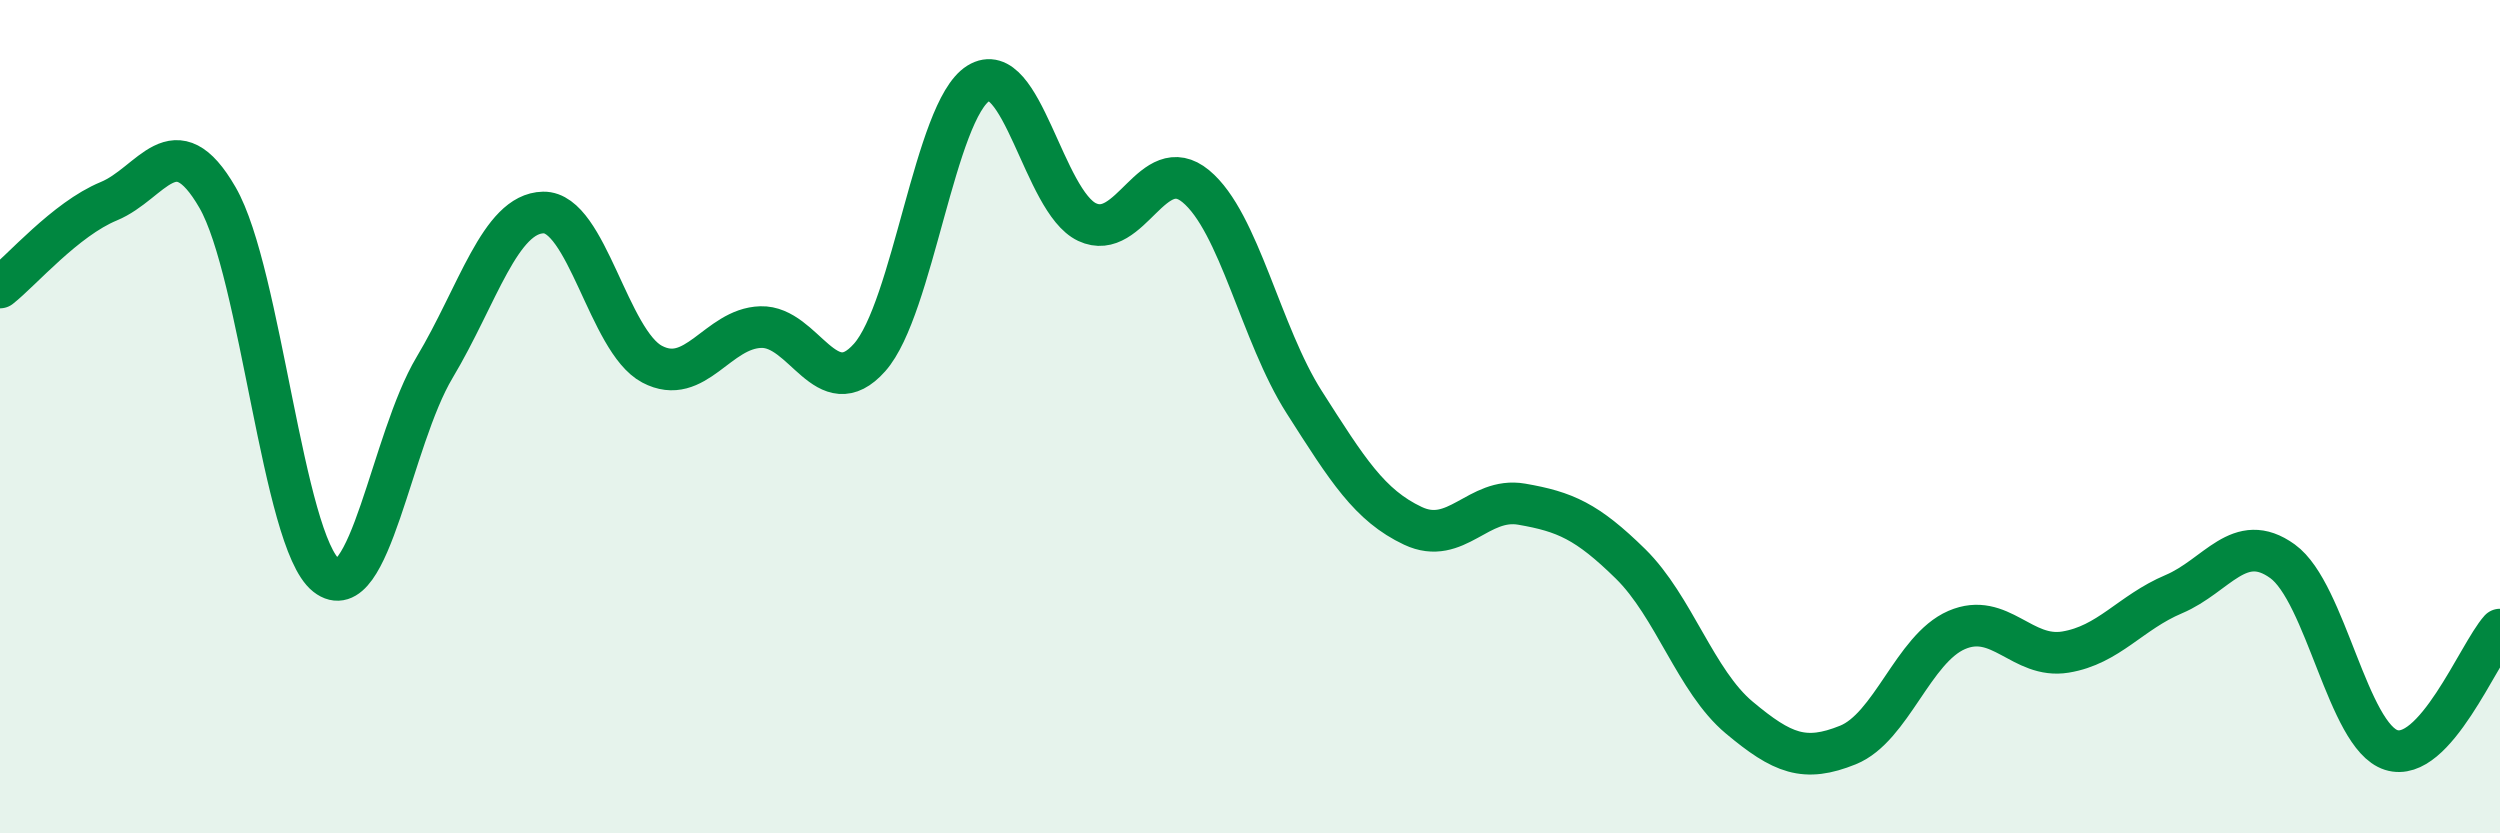
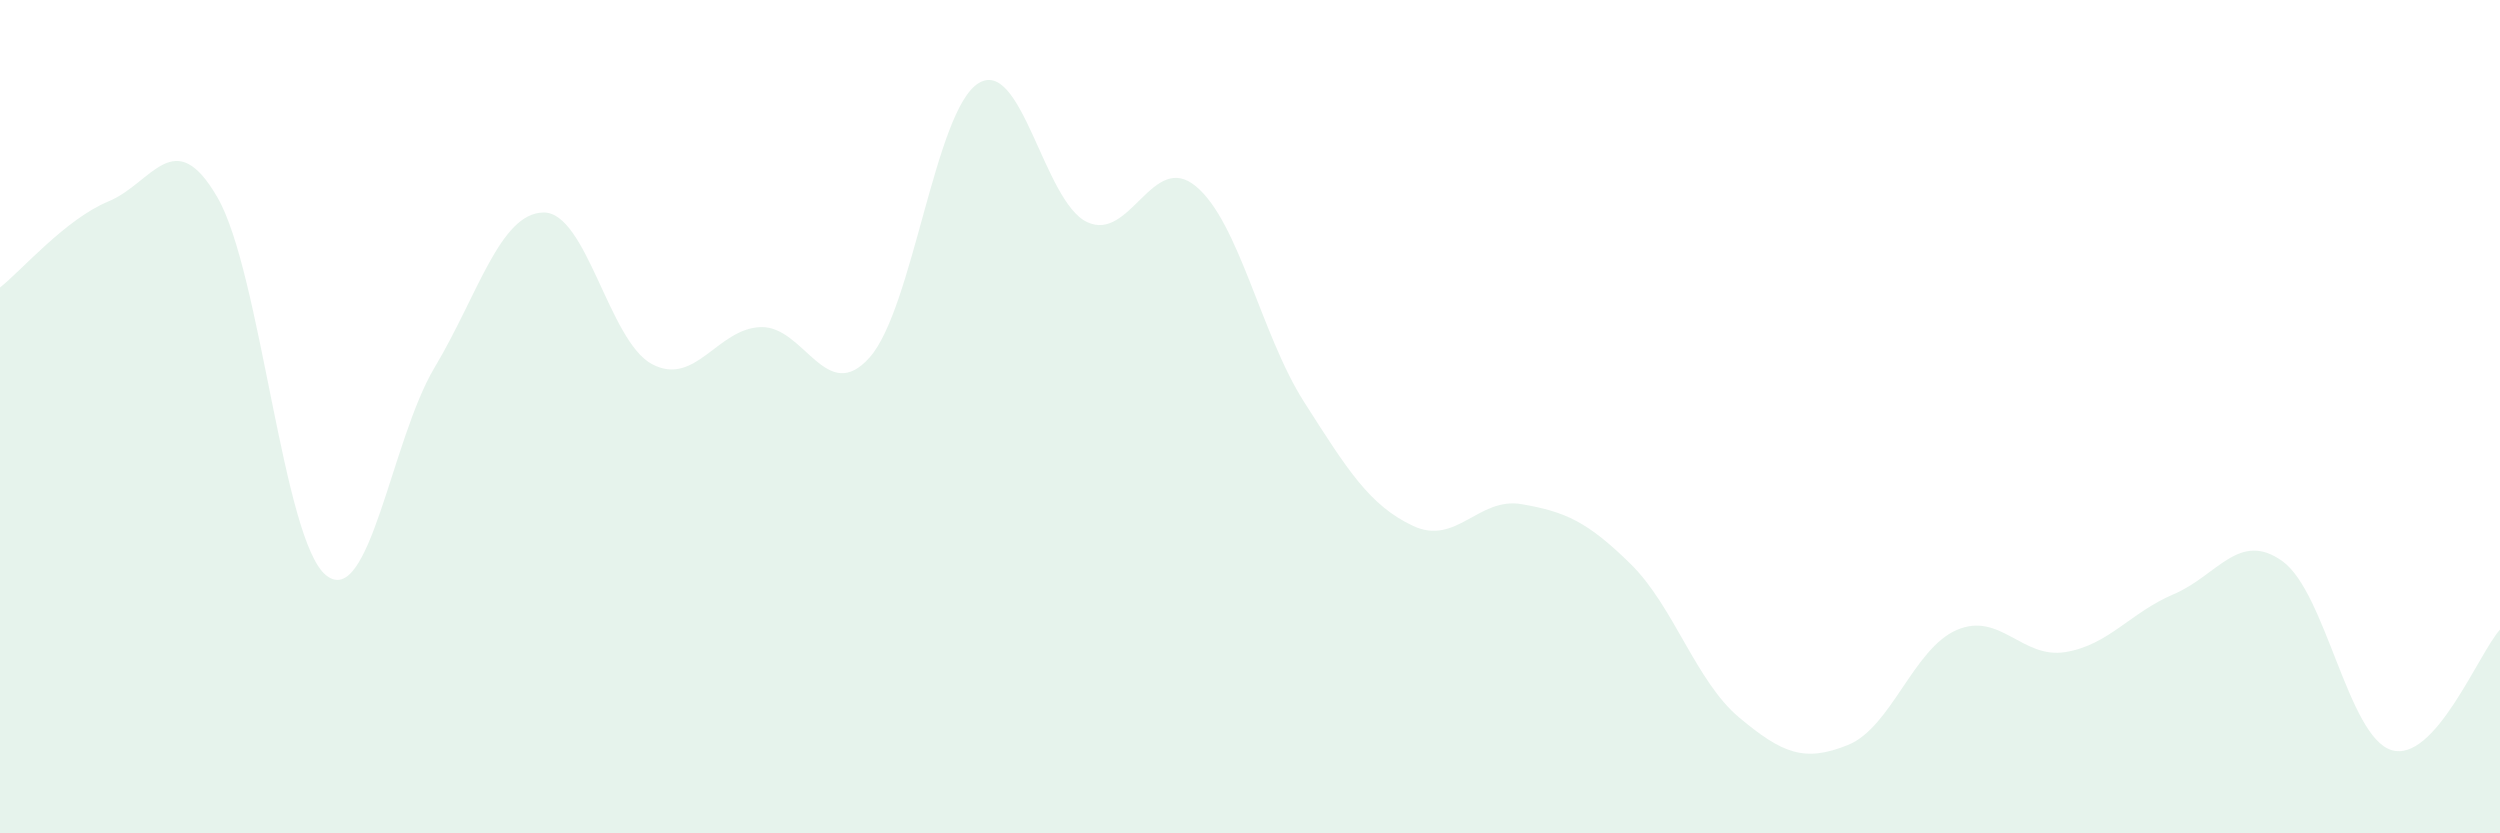
<svg xmlns="http://www.w3.org/2000/svg" width="60" height="20" viewBox="0 0 60 20">
  <path d="M 0,6.9 C 0.52,6.49 1.57,5.26 2.61,4.83 C 3.65,4.4 4.18,2.94 5.22,4.74 C 6.26,6.54 6.79,12.99 7.83,13.81 C 8.87,14.63 9.39,10.56 10.43,8.82 C 11.47,7.08 12,5.12 13.04,5.1 C 14.08,5.08 14.61,8.19 15.65,8.74 C 16.69,9.29 17.22,7.88 18.26,7.85 C 19.3,7.82 19.83,9.75 20.87,8.58 C 21.91,7.41 22.44,2.65 23.48,2 C 24.52,1.35 25.05,4.84 26.09,5.33 C 27.13,5.82 27.66,3.61 28.7,4.47 C 29.74,5.33 30.26,8.02 31.3,9.65 C 32.34,11.28 32.87,12.13 33.91,12.62 C 34.95,13.11 35.48,11.92 36.52,12.1 C 37.56,12.28 38.09,12.51 39.13,13.53 C 40.17,14.55 40.7,16.35 41.74,17.22 C 42.78,18.09 43.31,18.3 44.35,17.88 C 45.39,17.46 45.92,15.57 46.96,15.12 C 48,14.67 48.53,15.82 49.57,15.65 C 50.61,15.48 51.13,14.7 52.17,14.26 C 53.21,13.82 53.74,12.72 54.78,13.47 C 55.82,14.22 56.35,17.67 57.39,18 C 58.43,18.33 59.48,15.69 60,15.11L60 20L0 20Z" fill="#008740" opacity="0.1" stroke-linecap="round" stroke-linejoin="round" />
-   <path d="M 0,6.9 C 0.52,6.49 1.57,5.26 2.61,4.83 C 3.65,4.4 4.18,2.94 5.22,4.74 C 6.26,6.54 6.79,12.99 7.83,13.81 C 8.87,14.63 9.39,10.56 10.43,8.82 C 11.47,7.08 12,5.12 13.04,5.1 C 14.08,5.08 14.61,8.19 15.65,8.74 C 16.69,9.29 17.22,7.88 18.26,7.85 C 19.3,7.82 19.83,9.75 20.87,8.58 C 21.91,7.41 22.44,2.65 23.48,2 C 24.52,1.35 25.05,4.84 26.09,5.33 C 27.13,5.82 27.66,3.61 28.7,4.47 C 29.74,5.33 30.26,8.02 31.3,9.65 C 32.34,11.28 32.87,12.13 33.91,12.62 C 34.95,13.11 35.48,11.92 36.52,12.1 C 37.56,12.28 38.09,12.51 39.13,13.53 C 40.17,14.55 40.7,16.35 41.74,17.22 C 42.78,18.09 43.31,18.3 44.35,17.88 C 45.39,17.46 45.92,15.57 46.96,15.12 C 48,14.67 48.53,15.82 49.57,15.65 C 50.61,15.48 51.13,14.7 52.17,14.26 C 53.21,13.82 53.74,12.72 54.78,13.47 C 55.82,14.22 56.35,17.67 57.39,18 C 58.43,18.33 59.48,15.69 60,15.11" stroke="#008740" stroke-width="1" fill="none" stroke-linecap="round" stroke-linejoin="round" />
</svg>